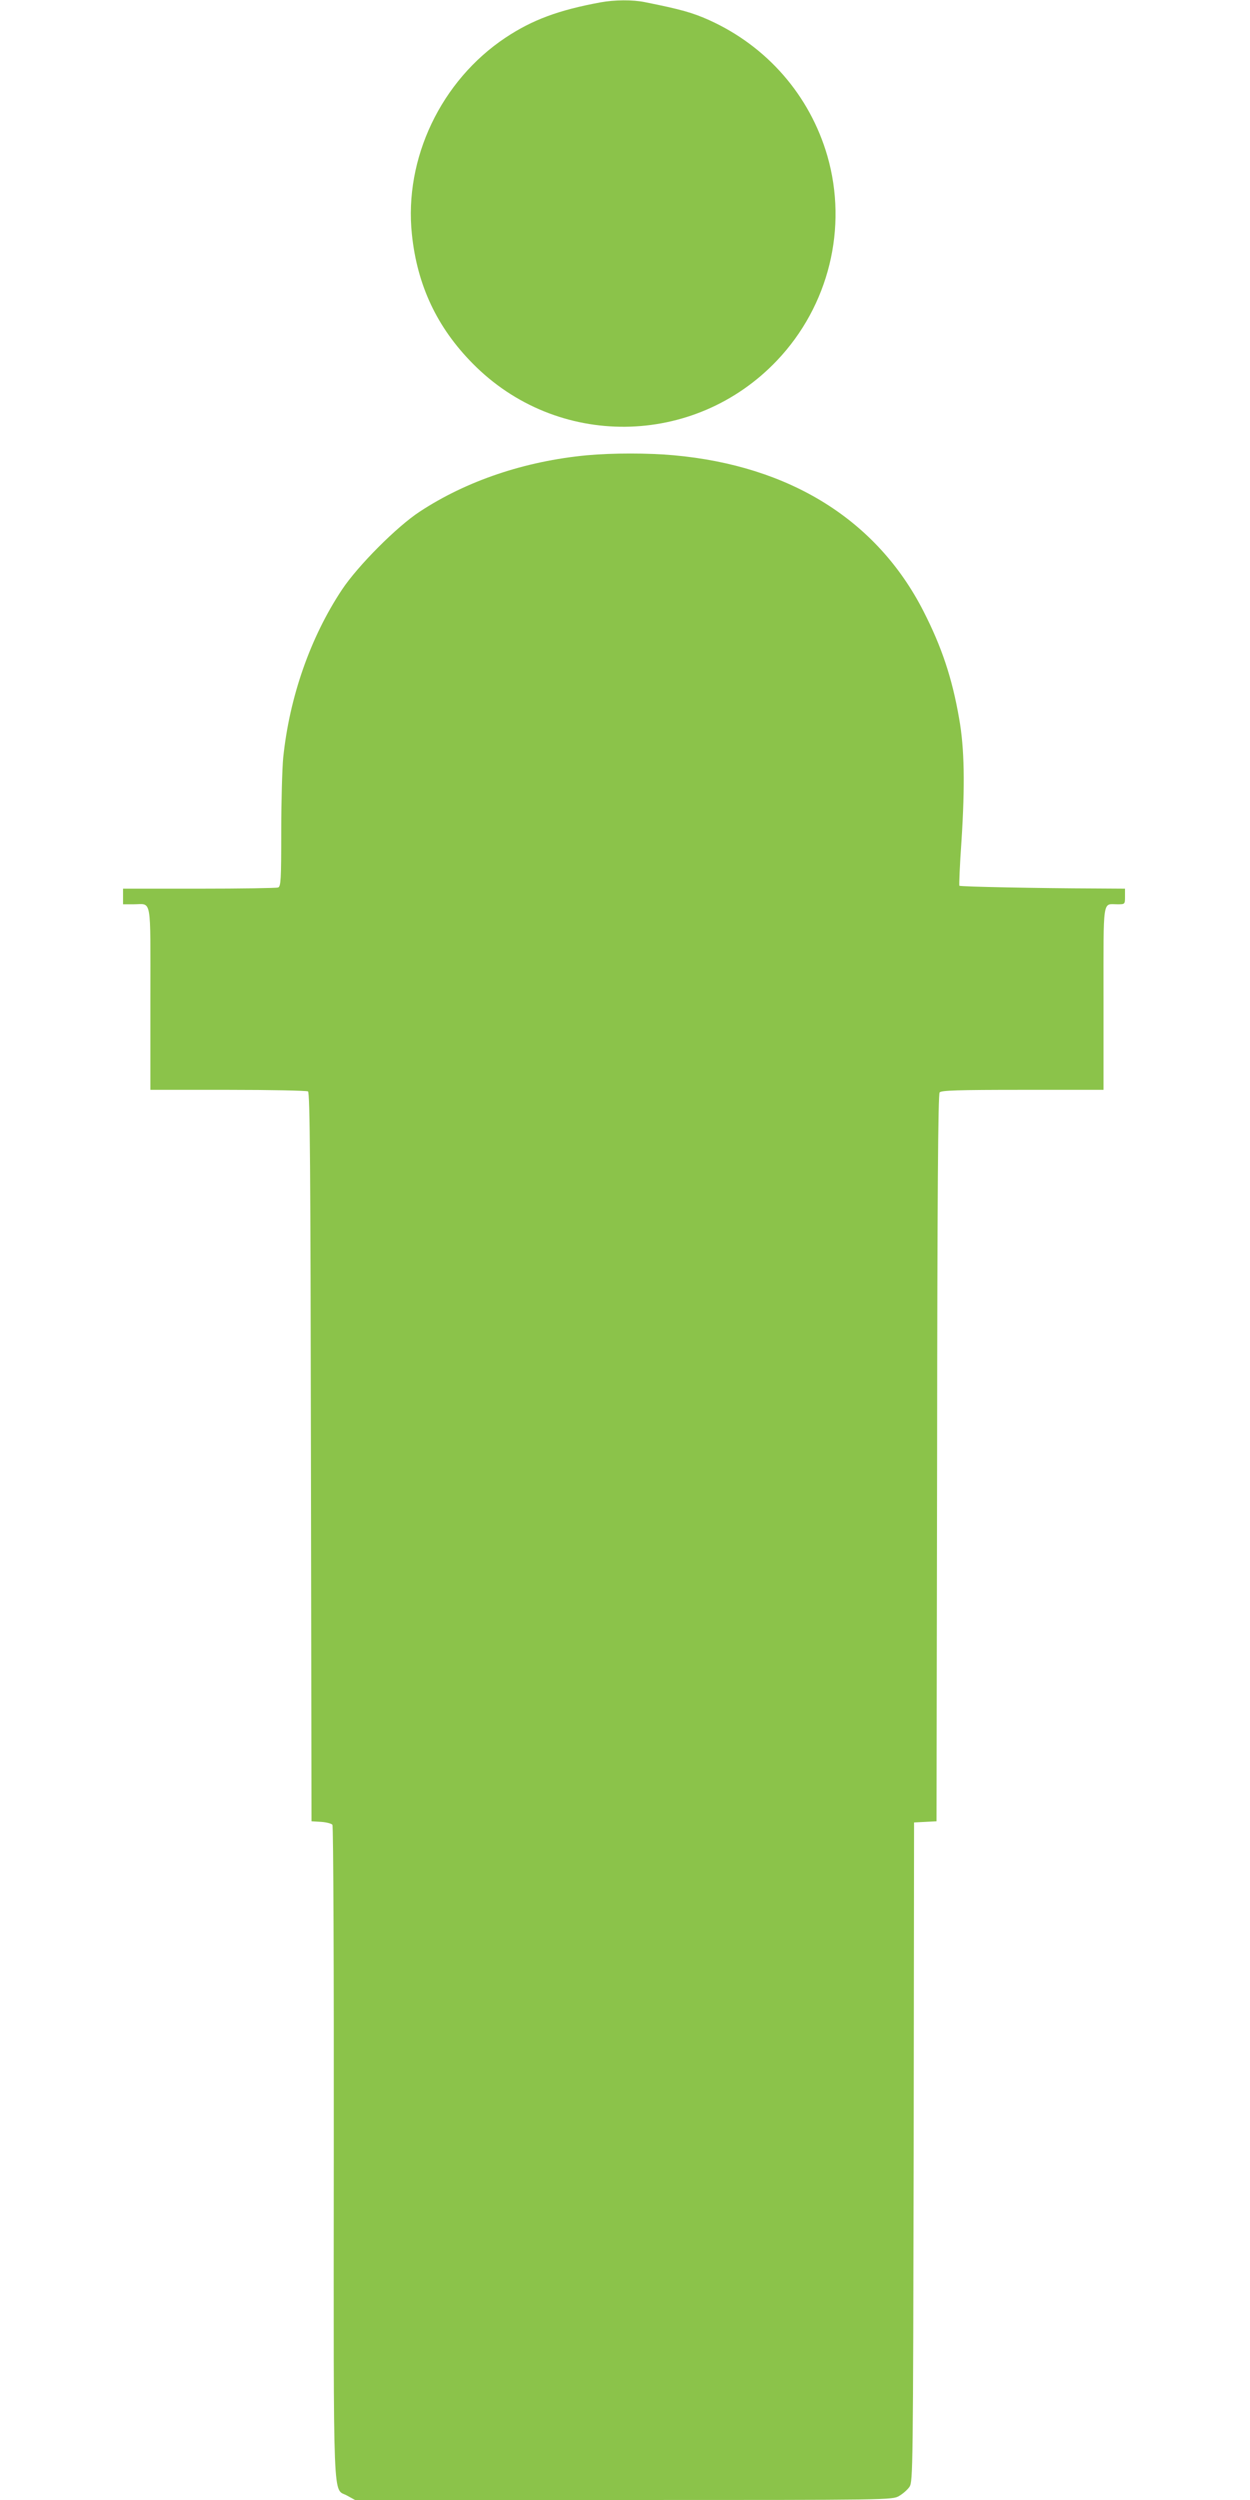
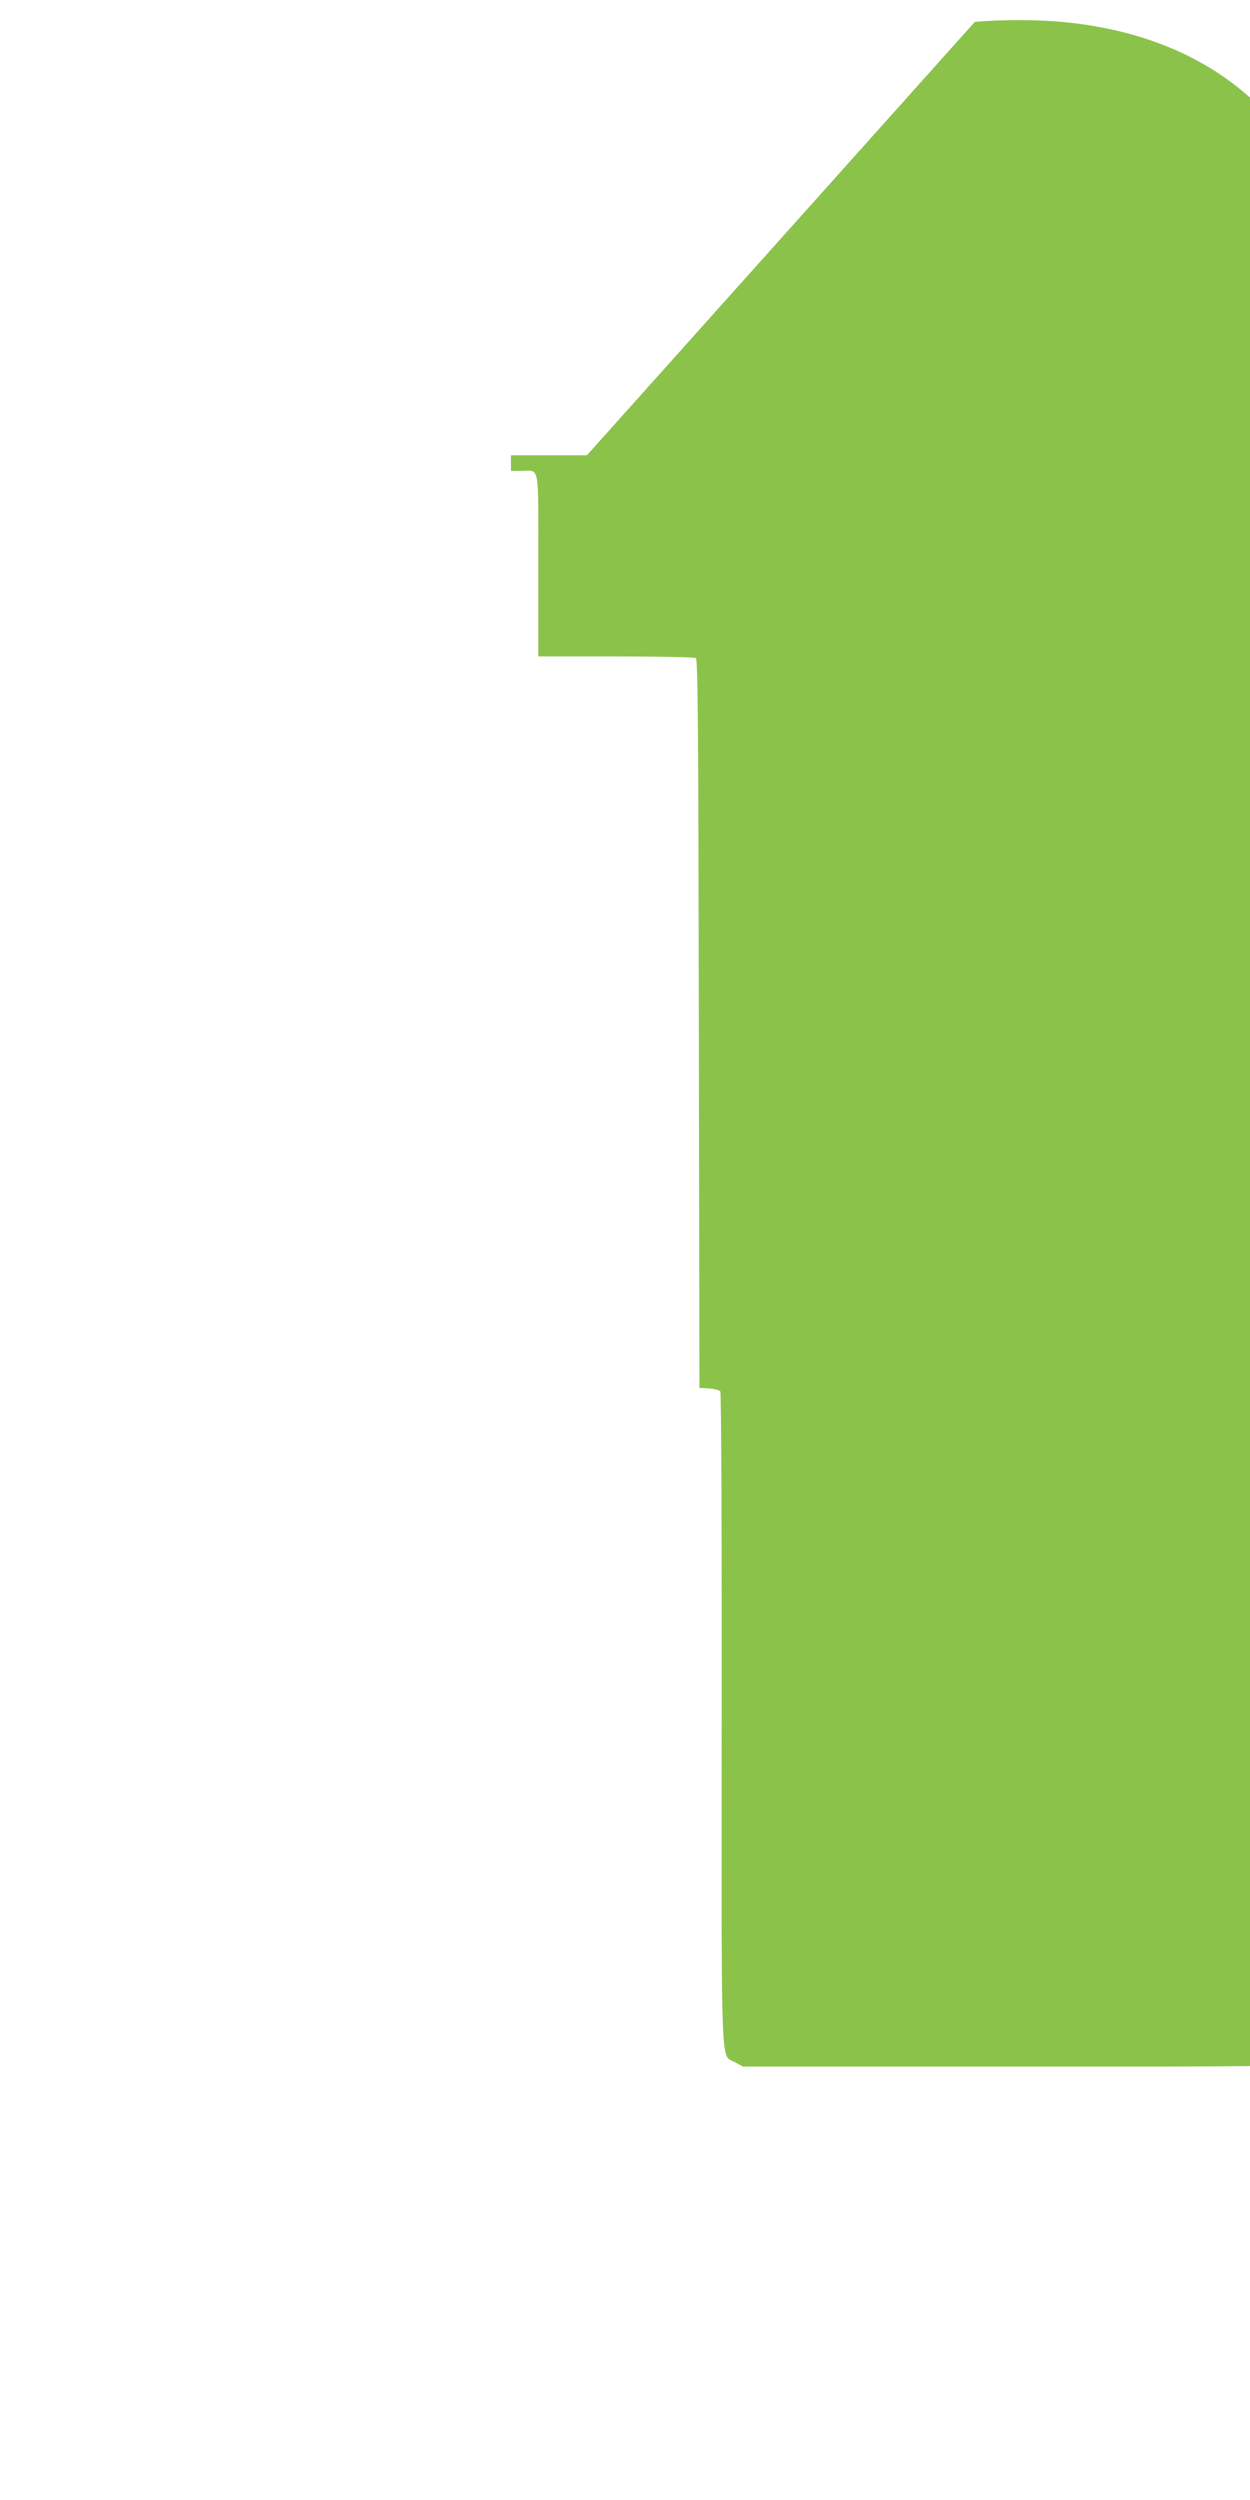
<svg xmlns="http://www.w3.org/2000/svg" version="1.0" width="640pt" height="1280pt" viewBox="0 0 640 1280" preserveAspectRatio="xMidYMid meet">
  <g transform="translate(0,1280) scale(0.1,-0.1)" fill="#8bc34a" stroke="none">
-     <path d="M3075 12788 c-217 -40 -350 -90 -487 -181 -330 -220 -520 -619 -479 -1007 27 -261 129 -477 311 -661 431 -438 1134 -431 1558 15 266 280 364 680 258 1048 -90 310 -309 561 -605 695 -85 38 -144 55 -329 92 -63 13 -156 12 -227 -1z" />
-     <path d="M3005 10469 c-318 -30 -616 -131 -855 -288 -117 -76 -318 -278 -399 -400 -162 -244 -269 -550 -301 -861 -5 -52 -10 -222 -10 -376 0 -248 -2 -283 -16 -288 -9 -3 -191 -6 -405 -6 l-389 0 0 -40 0 -40 54 0 c95 0 86 48 86 -481 l0 -469 398 0 c218 0 403 -4 409 -8 10 -6 13 -396 15 -1873 l3 -1864 50 -3 c27 -2 53 -9 57 -15 5 -7 8 -764 7 -1684 -1 -1858 -6 -1708 69 -1751 l40 -22 1375 0 c1369 0 1376 0 1411 21 19 11 43 32 53 47 17 26 18 97 21 1714 l2 1687 58 3 57 3 3 1859 c1 1354 5 1863 13 1873 9 10 90 13 425 13 l414 0 0 469 c0 522 -6 481 71 481 39 0 39 0 39 40 l0 40 -152 1 c-286 1 -692 9 -696 14 -2 2 2 107 11 232 18 283 15 472 -12 623 -36 209 -90 369 -183 551 -238 466 -683 744 -1278 798 -132 12 -314 12 -445 0z" />
+     <path d="M3005 10469 l-389 0 0 -40 0 -40 54 0 c95 0 86 48 86 -481 l0 -469 398 0 c218 0 403 -4 409 -8 10 -6 13 -396 15 -1873 l3 -1864 50 -3 c27 -2 53 -9 57 -15 5 -7 8 -764 7 -1684 -1 -1858 -6 -1708 69 -1751 l40 -22 1375 0 c1369 0 1376 0 1411 21 19 11 43 32 53 47 17 26 18 97 21 1714 l2 1687 58 3 57 3 3 1859 c1 1354 5 1863 13 1873 9 10 90 13 425 13 l414 0 0 469 c0 522 -6 481 71 481 39 0 39 0 39 40 l0 40 -152 1 c-286 1 -692 9 -696 14 -2 2 2 107 11 232 18 283 15 472 -12 623 -36 209 -90 369 -183 551 -238 466 -683 744 -1278 798 -132 12 -314 12 -445 0z" />
  </g>
</svg>